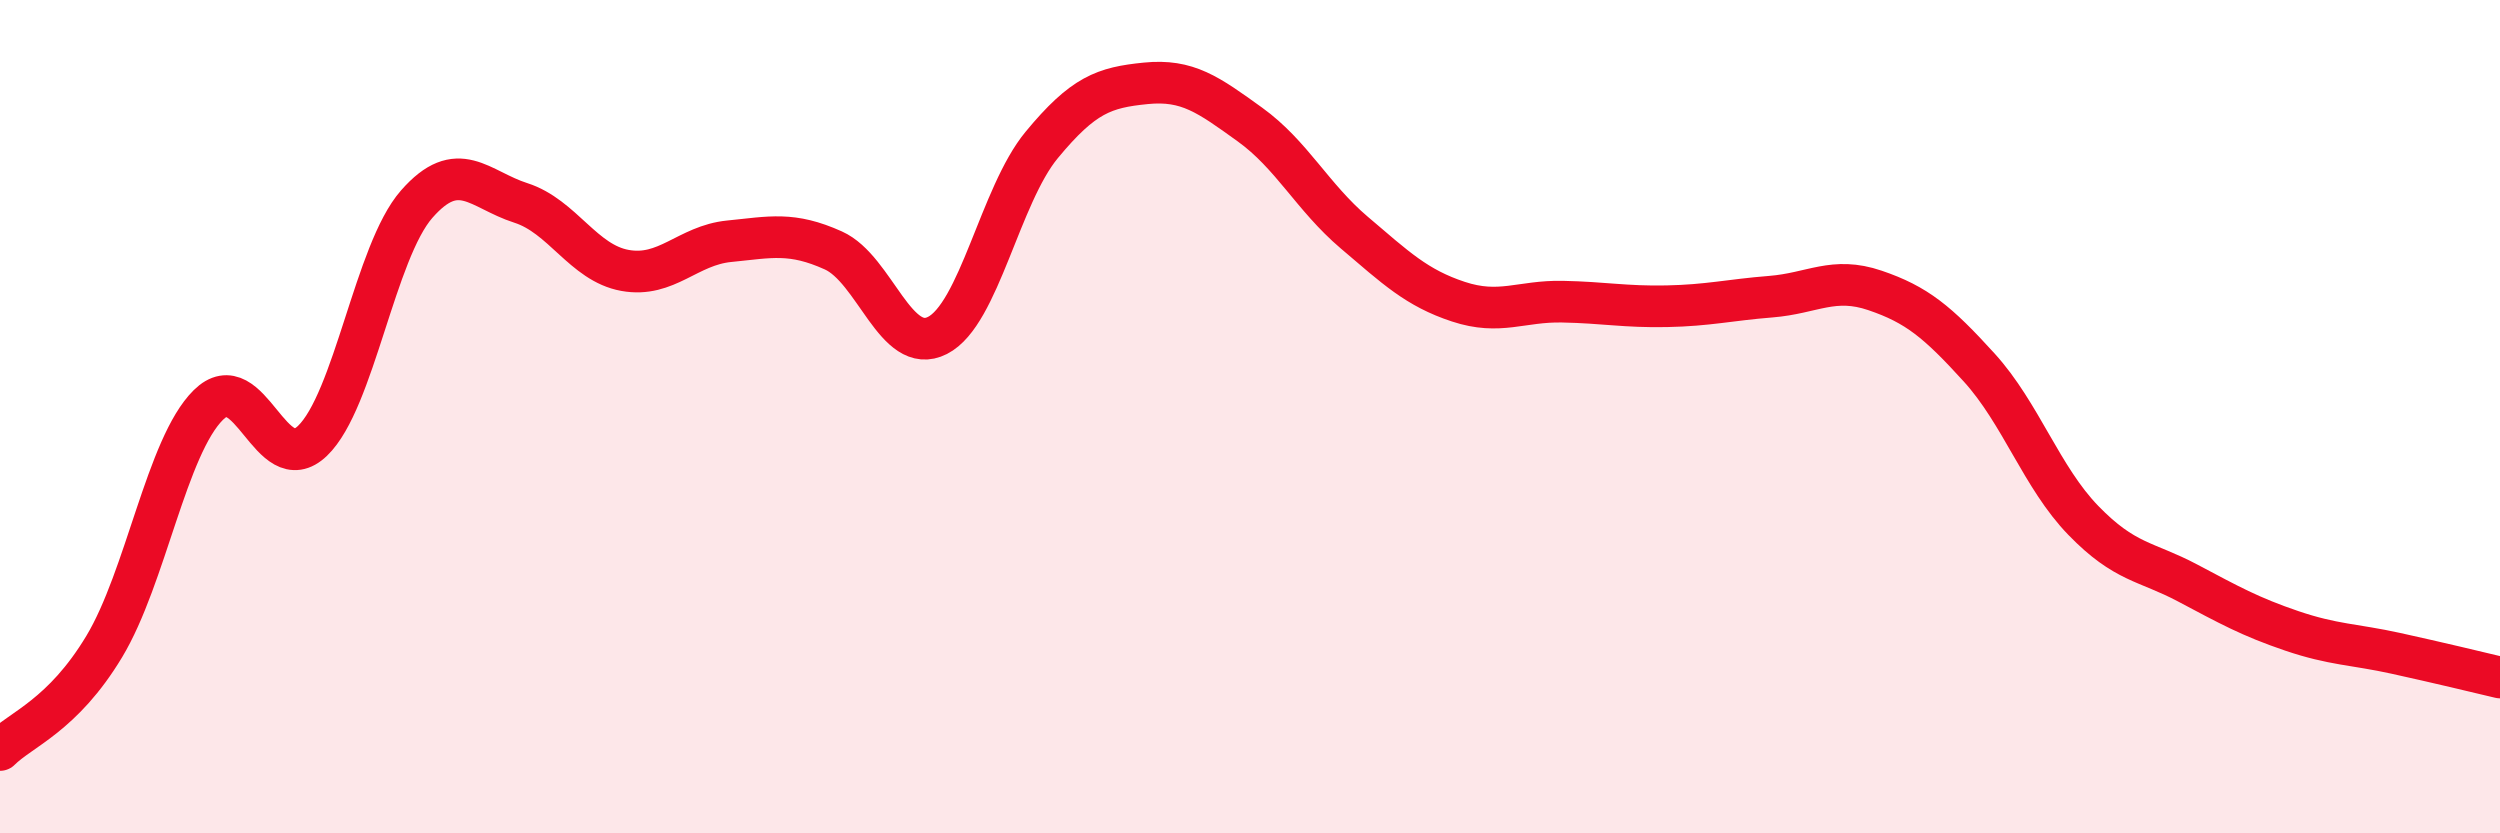
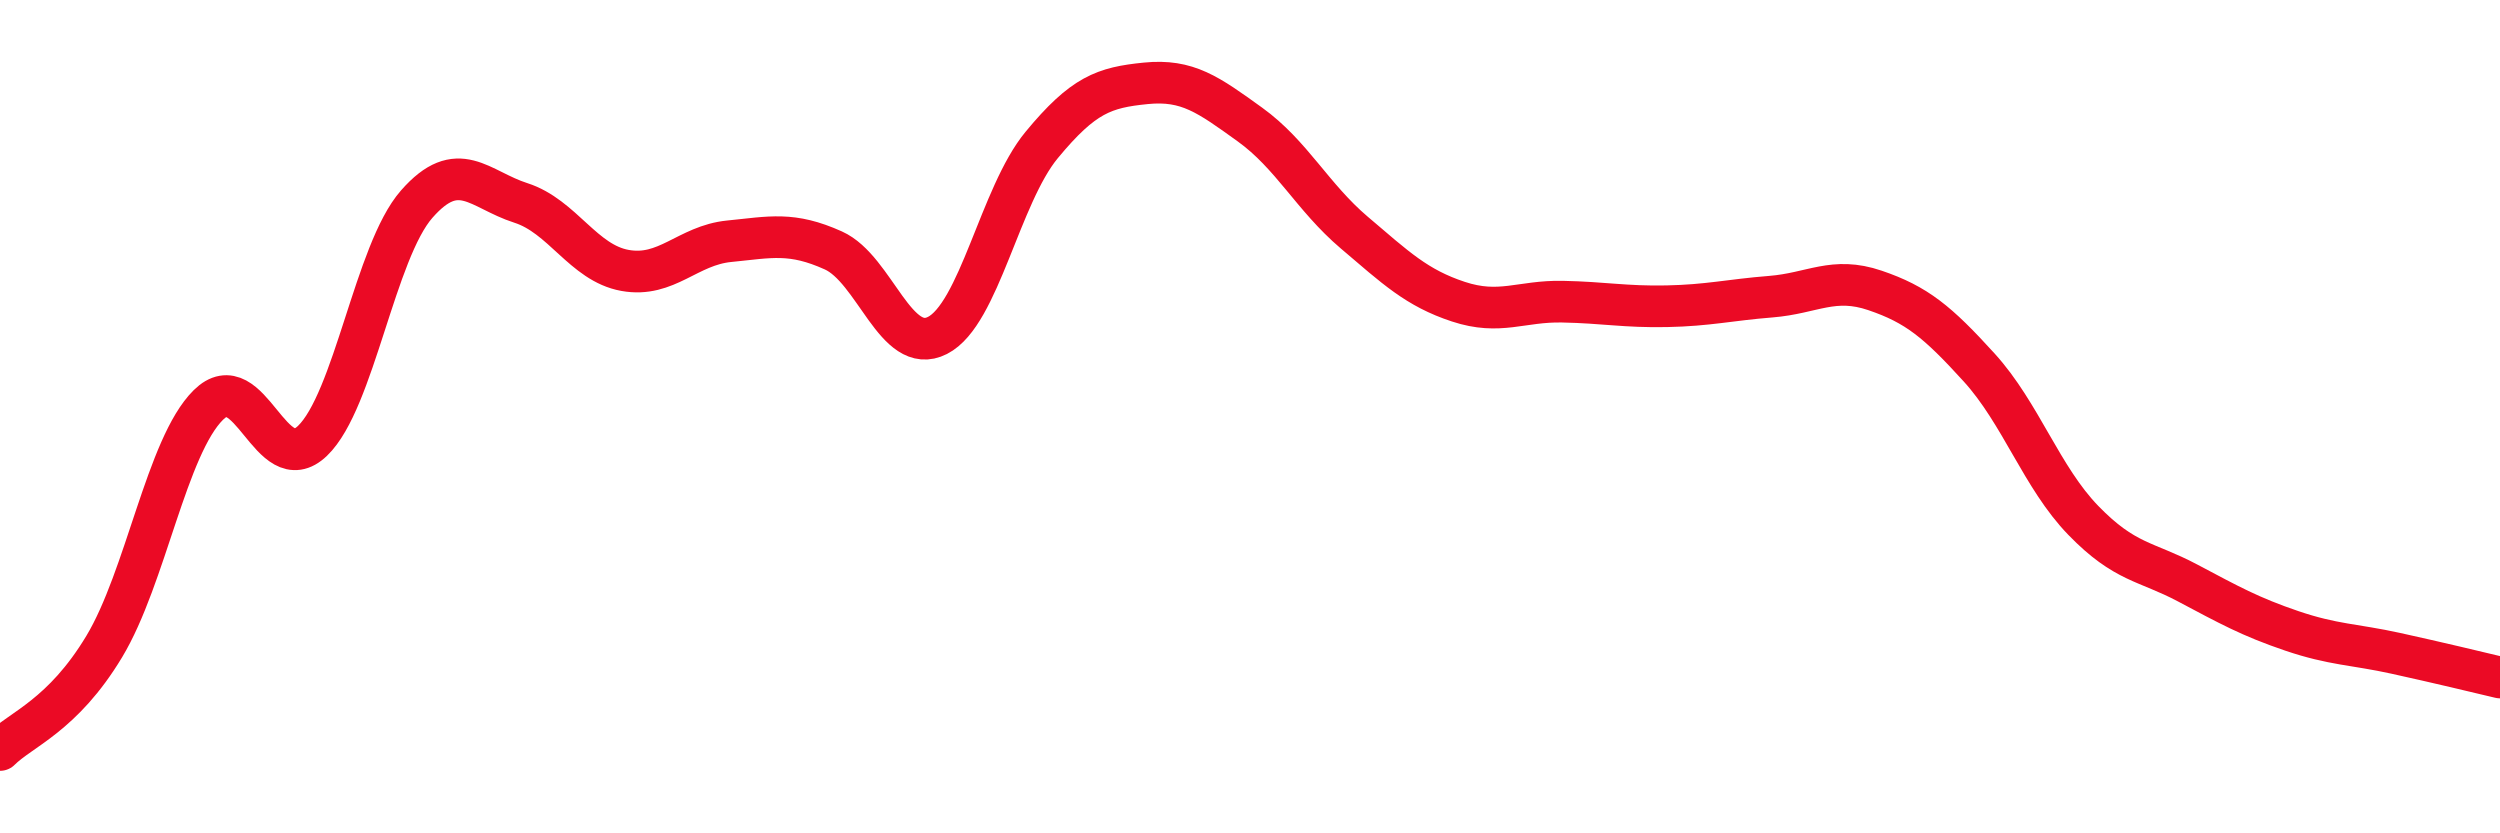
<svg xmlns="http://www.w3.org/2000/svg" width="60" height="20" viewBox="0 0 60 20">
-   <path d="M 0,18 C 0.5,17.5 1.5,17.18 2.5,15.52 C 3.5,13.86 4,10.71 5,9.72 C 6,8.73 6.5,11.54 7.5,10.58 C 8.5,9.62 9,6.04 10,4.9 C 11,3.76 11.5,4.55 12.5,4.87 C 13.5,5.19 14,6.31 15,6.49 C 16,6.67 16.5,5.89 17.5,5.79 C 18.5,5.69 19,5.56 20,6.01 C 21,6.46 21.5,8.56 22.5,8.05 C 23.5,7.54 24,4.69 25,3.48 C 26,2.27 26.5,2.1 27.5,2 C 28.5,1.9 29,2.27 30,2.99 C 31,3.71 31.5,4.73 32.5,5.58 C 33.5,6.43 34,6.91 35,7.24 C 36,7.57 36.5,7.22 37.5,7.24 C 38.5,7.26 39,7.37 40,7.35 C 41,7.33 41.5,7.2 42.5,7.12 C 43.5,7.04 44,6.63 45,6.97 C 46,7.31 46.5,7.72 47.5,8.82 C 48.5,9.92 49,11.46 50,12.49 C 51,13.52 51.5,13.46 52.5,13.99 C 53.5,14.52 54,14.8 55,15.14 C 56,15.48 56.5,15.46 57.5,15.68 C 58.5,15.9 59.5,16.14 60,16.26L60 20L0 20Z" fill="#EB0A25" opacity="0.1" stroke-linecap="round" stroke-linejoin="round" />
  <path d="M 0,18 C 0.5,17.5 1.5,17.18 2.5,15.52 C 3.5,13.86 4,10.71 5,9.72 C 6,8.73 6.5,11.54 7.5,10.58 C 8.5,9.62 9,6.04 10,4.9 C 11,3.76 11.5,4.55 12.5,4.87 C 13.5,5.19 14,6.31 15,6.49 C 16,6.67 16.5,5.89 17.5,5.79 C 18.5,5.69 19,5.56 20,6.01 C 21,6.46 21.5,8.56 22.5,8.05 C 23.5,7.54 24,4.69 25,3.48 C 26,2.27 26.5,2.1 27.5,2 C 28.5,1.9 29,2.27 30,2.99 C 31,3.71 31.5,4.73 32.5,5.58 C 33.5,6.43 34,6.91 35,7.24 C 36,7.57 36.5,7.22 37.5,7.24 C 38.5,7.26 39,7.37 40,7.35 C 41,7.33 41.5,7.2 42.5,7.12 C 43.5,7.04 44,6.63 45,6.97 C 46,7.31 46.5,7.72 47.5,8.82 C 48.5,9.92 49,11.46 50,12.49 C 51,13.52 51.5,13.46 52.5,13.99 C 53.5,14.52 54,14.8 55,15.14 C 56,15.48 56.5,15.46 57.5,15.68 C 58.5,15.9 59.5,16.14 60,16.26" stroke="#EB0A25" stroke-width="1" fill="none" stroke-linecap="round" stroke-linejoin="round" />
</svg>